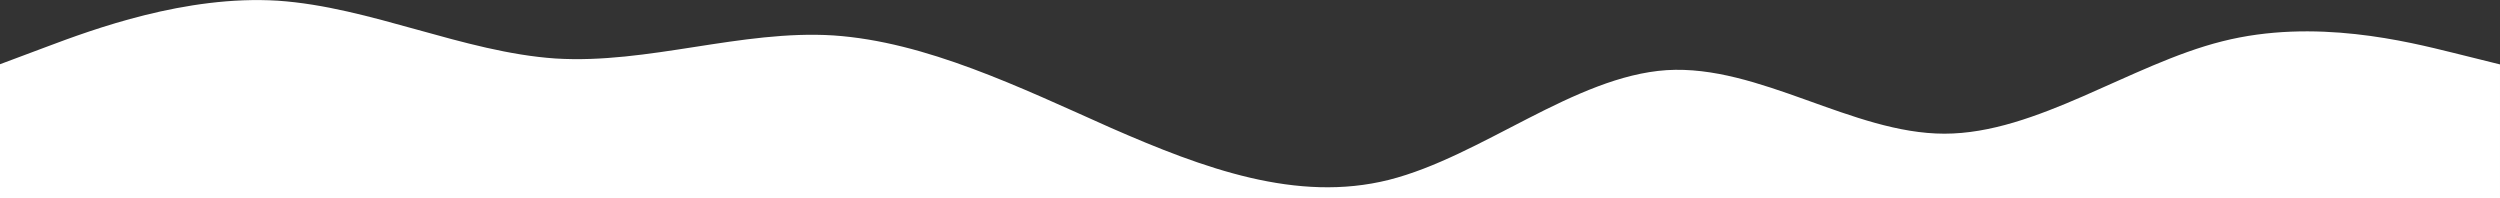
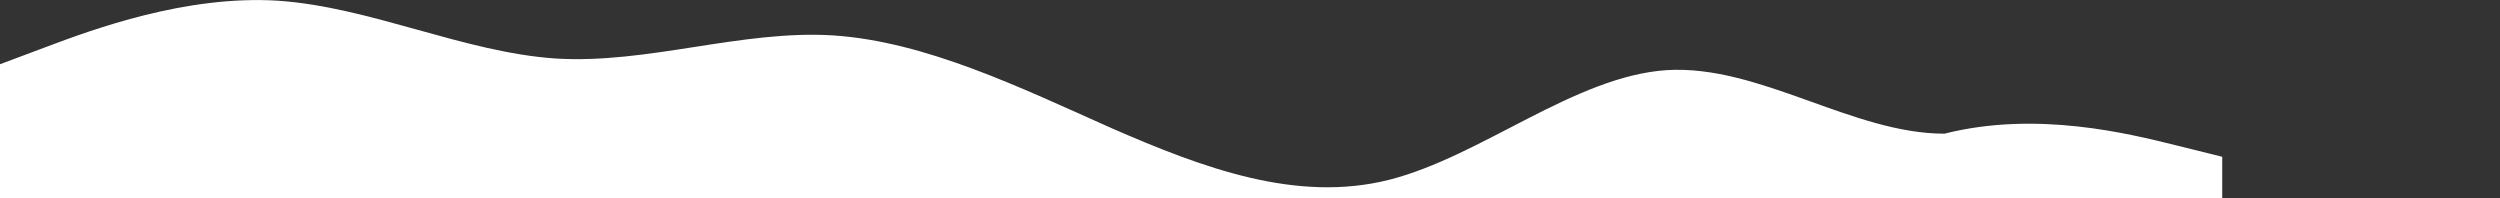
<svg xmlns="http://www.w3.org/2000/svg" version="1.1" viewBox="0 0 1440 114.3">
  <rect x="0" y="0" width="1440" height="114.3" fill="#333333" stroke="none" />
  <defs>
    <style>
      .cls-1 {
        fill: #fff;
      }
    </style>
  </defs>
  <g>
    <g id="Layer_1">
-       <path class="cls-1" d="M0,37l26.7-10C53.3,17,107-2.9,160,.4c53.3,3.6,107,29.7,160,33.3,53.3,3.3,107-16.6,160-13.3,53.3,3.6,107,29.7,160,53.3,53.3,23.3,107,43.2,160,29.9,53.3-13.5,107-59.7,160-63.2,53.3-3.3,107,36.6,160,36.6s107-39.9,160-53.2c53.3-13.5,107,.2,133,6.6l27,6.7v77.3H0V37Z" />
+       <path class="cls-1" d="M0,37l26.7-10C53.3,17,107-2.9,160,.4c53.3,3.6,107,29.7,160,33.3,53.3,3.3,107-16.6,160-13.3,53.3,3.6,107,29.7,160,53.3,53.3,23.3,107,43.2,160,29.9,53.3-13.5,107-59.7,160-63.2,53.3-3.3,107,36.6,160,36.6c53.3-13.5,107,.2,133,6.6l27,6.7v77.3H0V37Z" />
    </g>
  </g>
</svg>